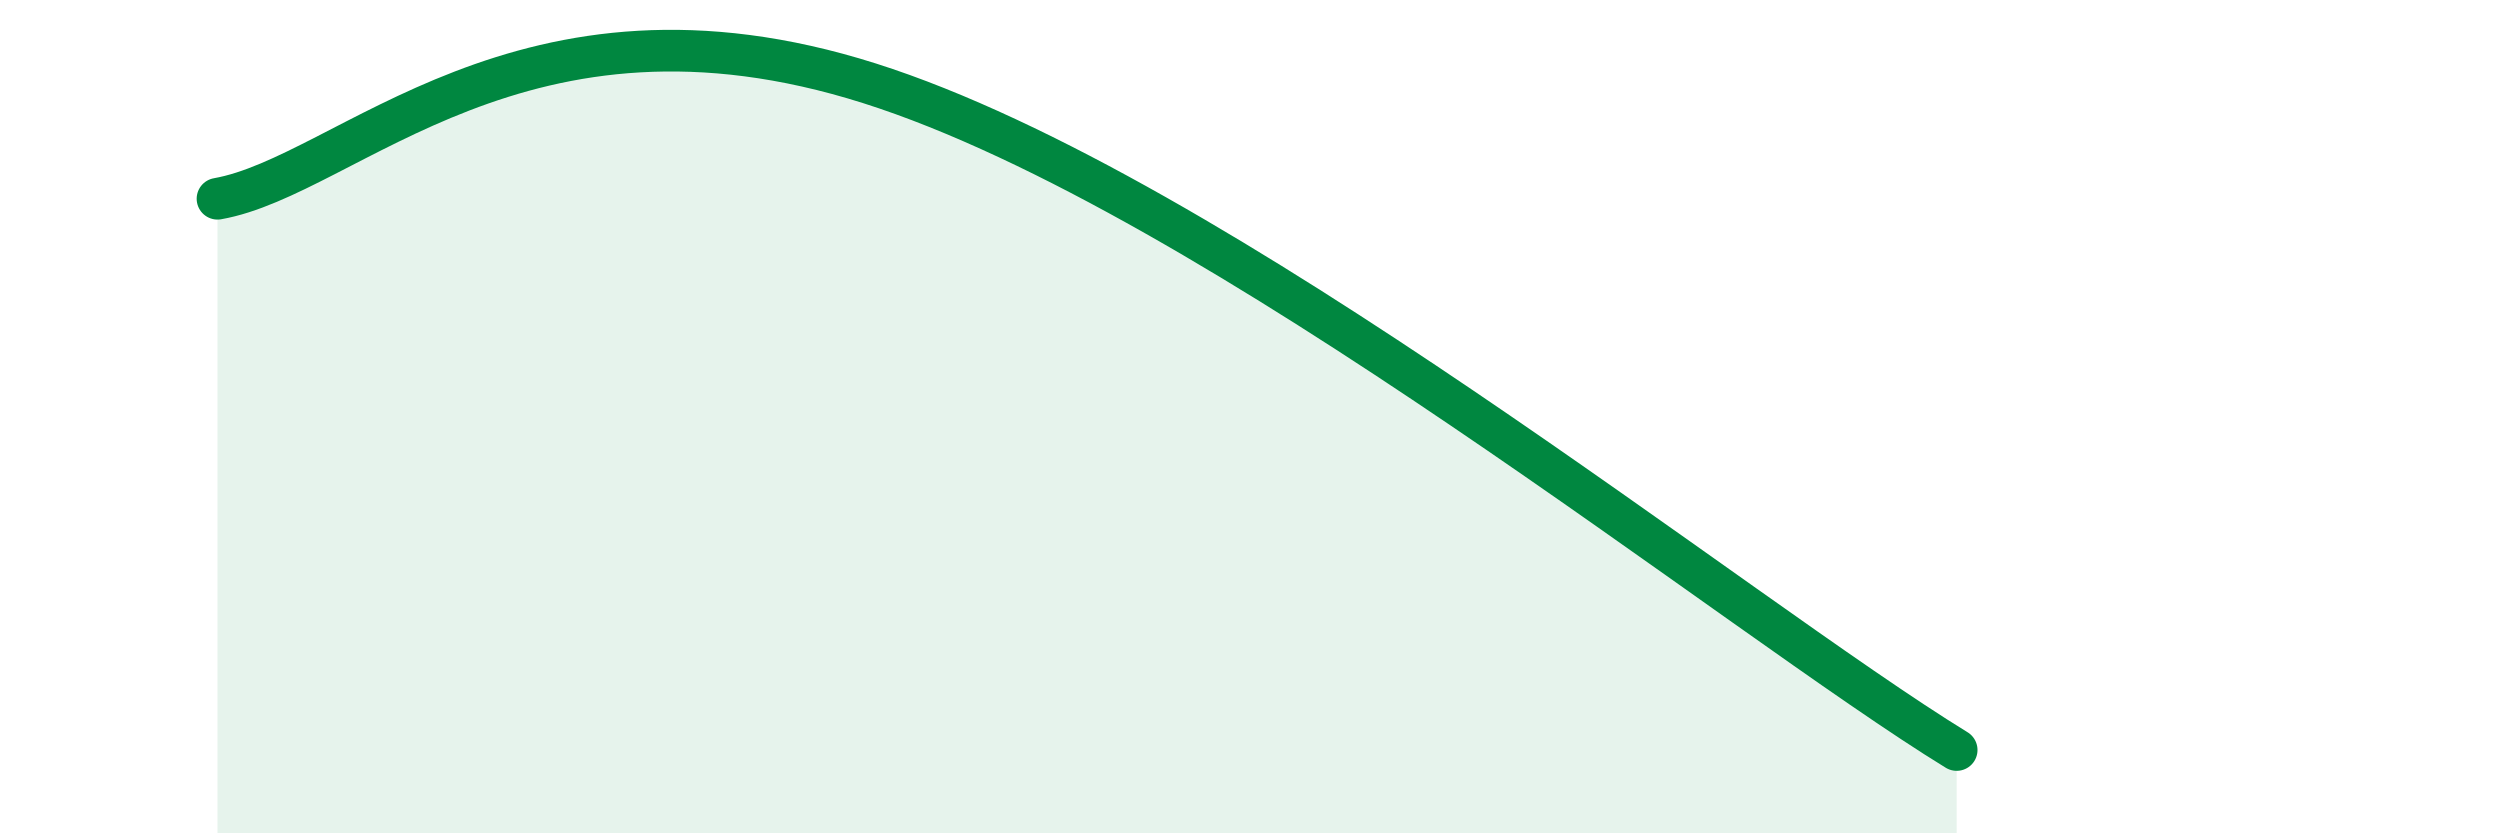
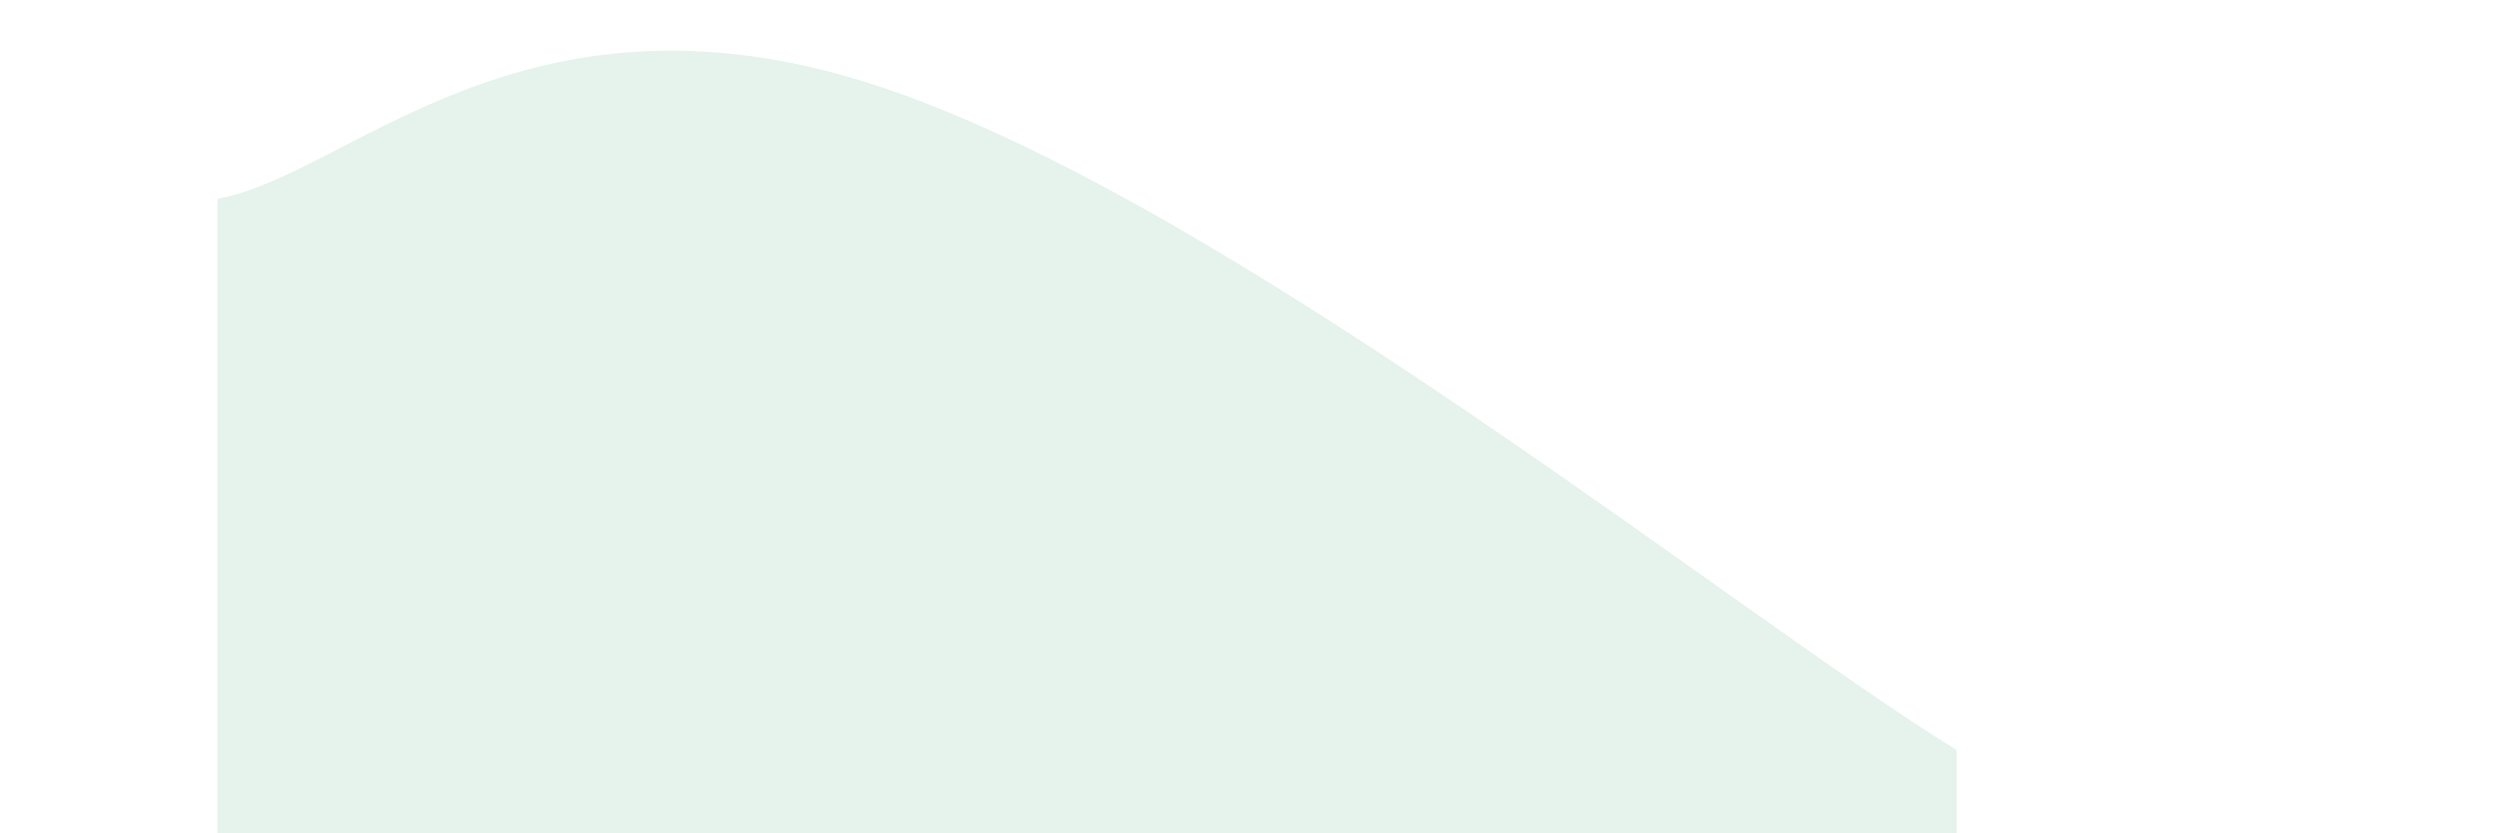
<svg xmlns="http://www.w3.org/2000/svg" width="60" height="20" viewBox="0 0 60 20">
  <path d="M 5.22,4.77 C 8.35,4.22 12.52,-0.65 20.87,2 C 29.22,4.65 41.74,14.8 46.96,18L46.96 20L5.22 20Z" fill="#008740" opacity="0.1" stroke-linecap="round" stroke-linejoin="round" />
-   <path d="M 5.22,4.77 C 8.35,4.22 12.52,-0.65 20.87,2 C 29.22,4.65 41.74,14.8 46.96,18" stroke="#008740" stroke-width="1" fill="none" stroke-linecap="round" stroke-linejoin="round" />
</svg>